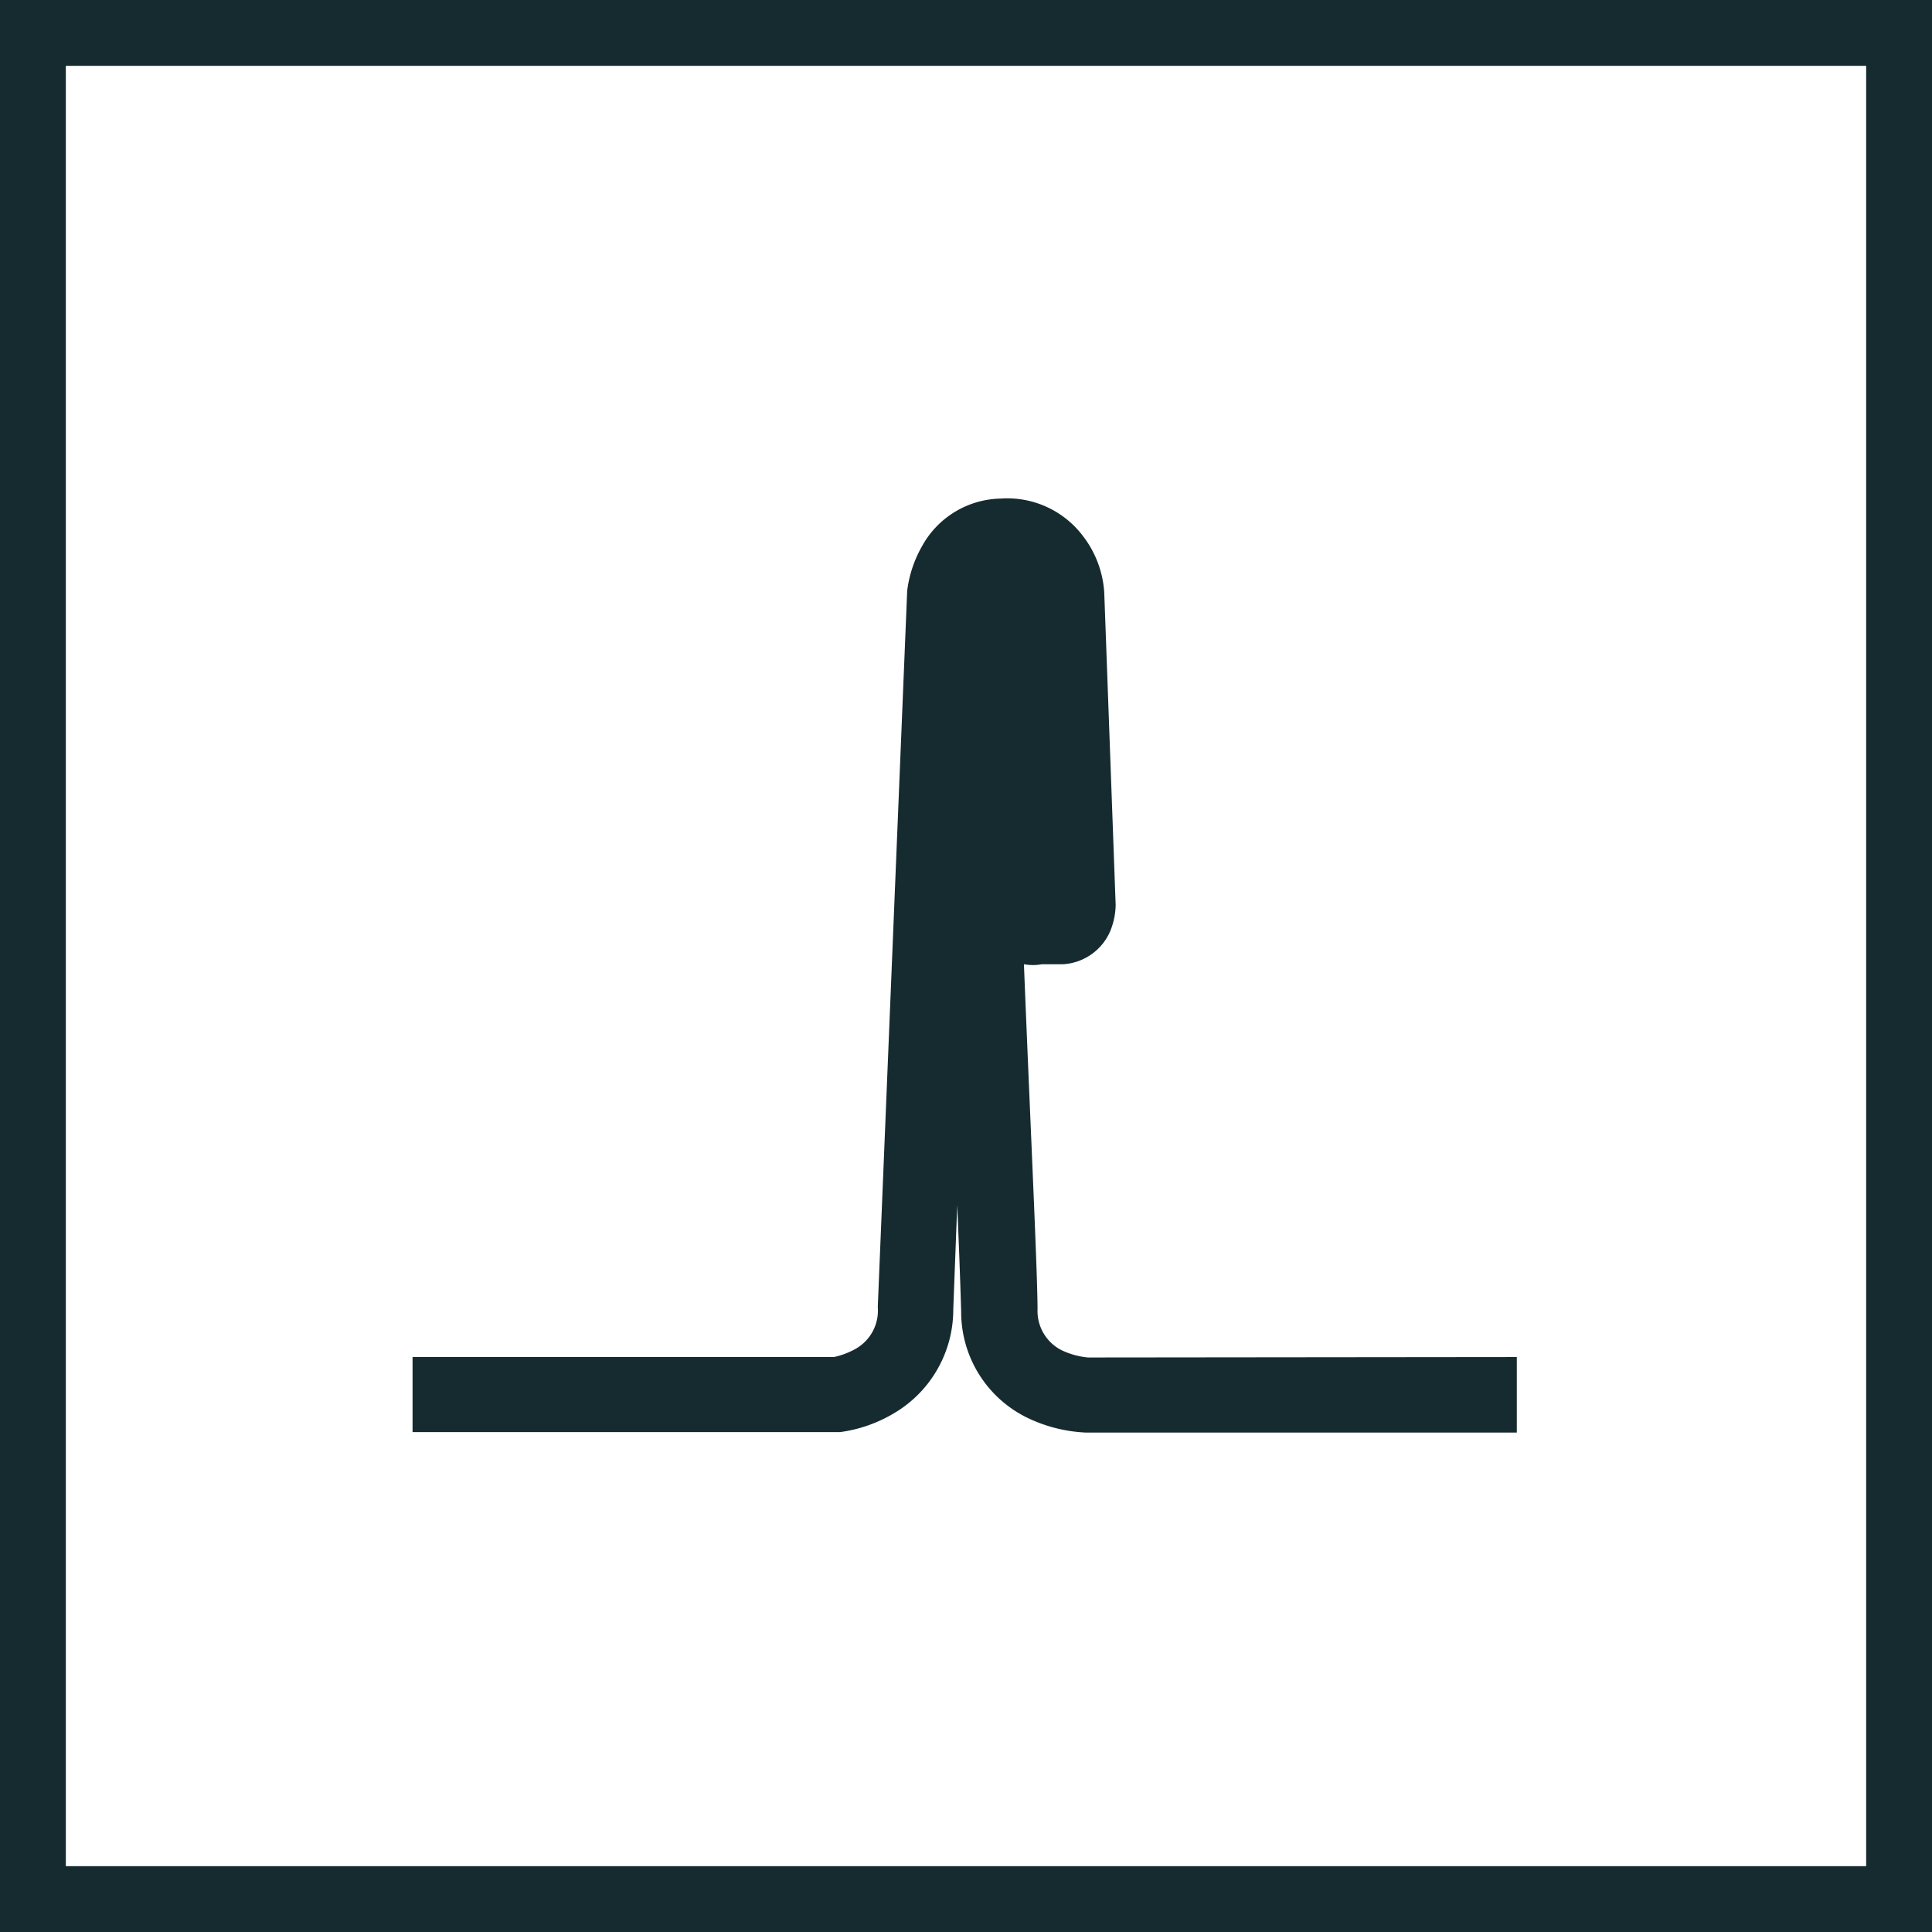
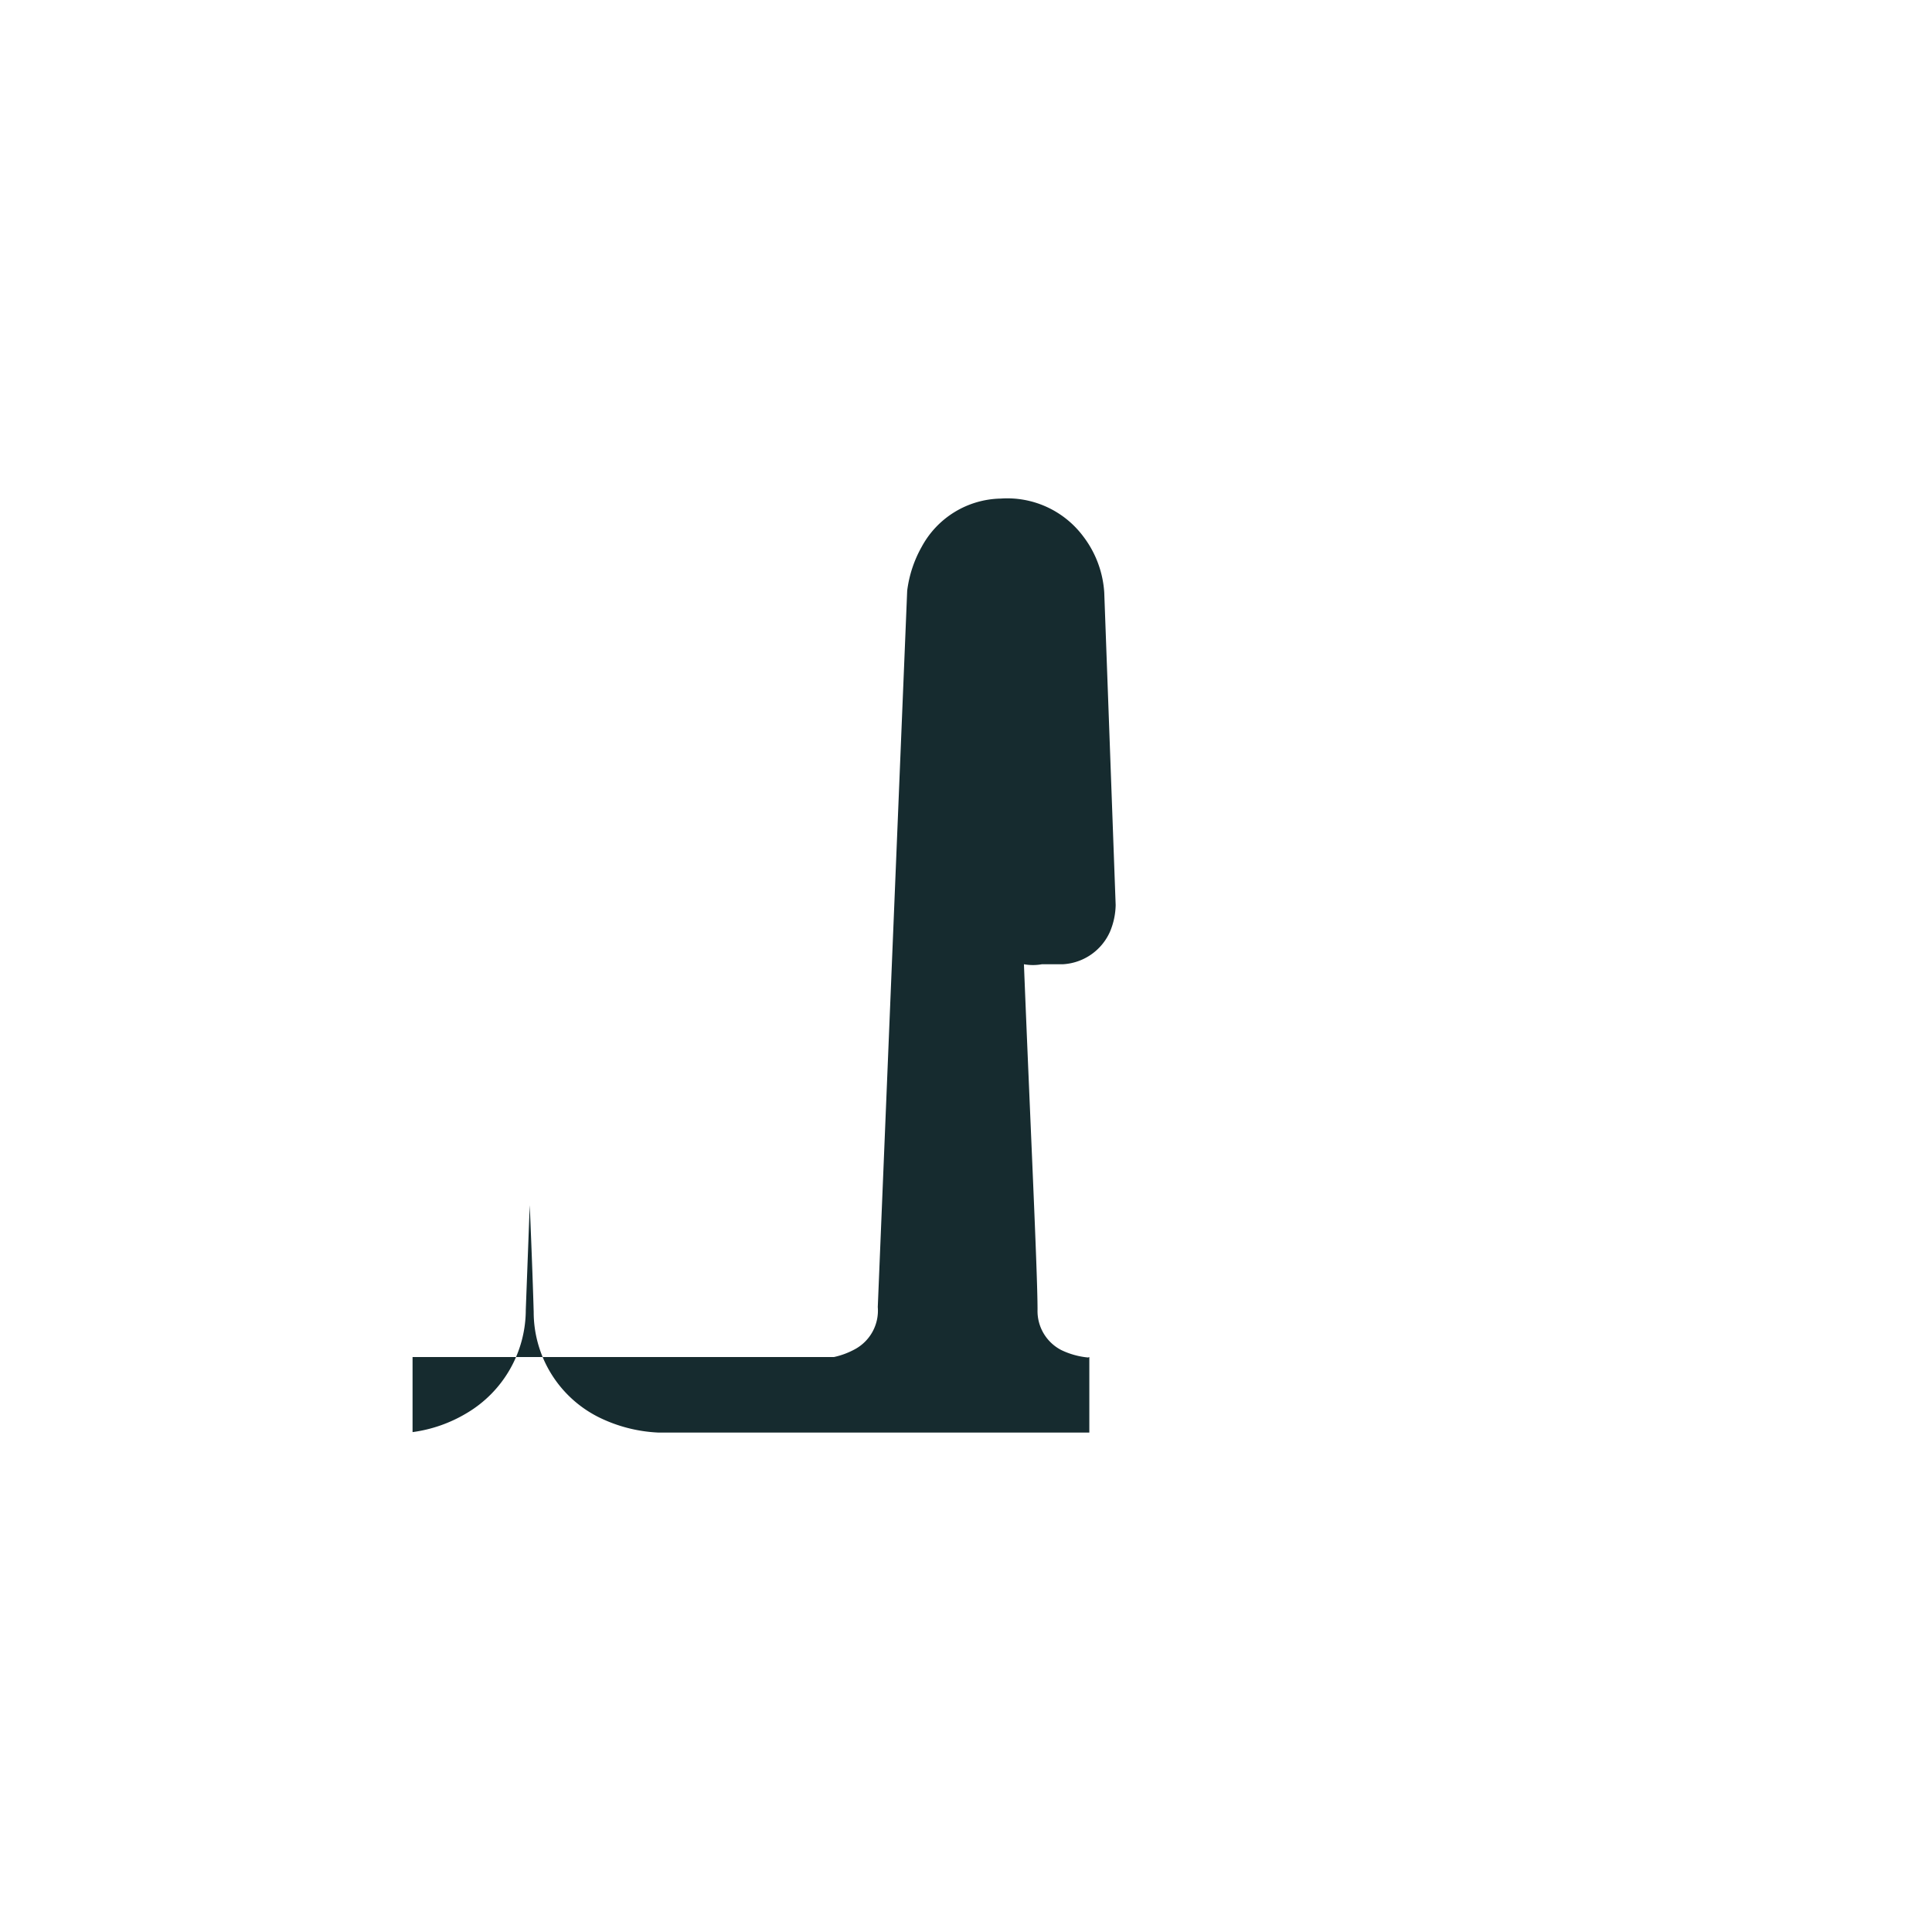
<svg xmlns="http://www.w3.org/2000/svg" viewBox="0 0 44.02 44.02">
  <defs>
    <style>.cls-1{fill:#162b2f;}.cls-2{fill:none;stroke:#162b2f;stroke-miterlimit:10;stroke-width:1.5px;}</style>
  </defs>
  <g id="Layer_2" data-name="Layer 2">
    <g id="Layer_1-2" data-name="Layer 1">
-       <path class="cls-1" d="M24.79,30.93a1.79,1.79,0,0,1-.61-.17,1,1,0,0,1-.54-.92c0-.86-.17-4.35-.31-7.87a1.14,1.14,0,0,0,.41,0l.48,0a1.25,1.25,0,0,0,1.07-.74,1.63,1.63,0,0,0,.13-.61l-.26-7.12a2.35,2.35,0,0,0-.48-1.28,2.16,2.16,0,0,0-1.88-.86A2.09,2.09,0,0,0,21,12.46a2.72,2.72,0,0,0-.33,1L20,29.78a1,1,0,0,1-.5.95,1.79,1.79,0,0,1-.5.19l-9.6,0v1.71l9.74,0a3.23,3.23,0,0,0,1.23-.43,2.74,2.74,0,0,0,1.35-2.36l.09-2.38c.05,1.17.08,2.06.09,2.43a2.68,2.68,0,0,0,1.48,2.4,3.41,3.41,0,0,0,1.35.35h9.83V30.92Z" />
-       <rect class="cls-2" x="0.75" y="0.75" width="42.52" height="42.52" />
+       <path class="cls-1" d="M24.79,30.93a1.79,1.79,0,0,1-.61-.17,1,1,0,0,1-.54-.92c0-.86-.17-4.35-.31-7.87a1.14,1.14,0,0,0,.41,0l.48,0a1.25,1.25,0,0,0,1.07-.74,1.63,1.63,0,0,0,.13-.61l-.26-7.12a2.35,2.35,0,0,0-.48-1.28,2.16,2.16,0,0,0-1.88-.86A2.09,2.09,0,0,0,21,12.46a2.72,2.72,0,0,0-.33,1L20,29.78a1,1,0,0,1-.5.95,1.79,1.79,0,0,1-.5.19l-9.6,0v1.71a3.23,3.23,0,0,0,1.23-.43,2.74,2.74,0,0,0,1.35-2.36l.09-2.38c.05,1.17.08,2.06.09,2.43a2.68,2.68,0,0,0,1.48,2.4,3.41,3.41,0,0,0,1.35.35h9.83V30.92Z" />
    </g>
  </g>
</svg>